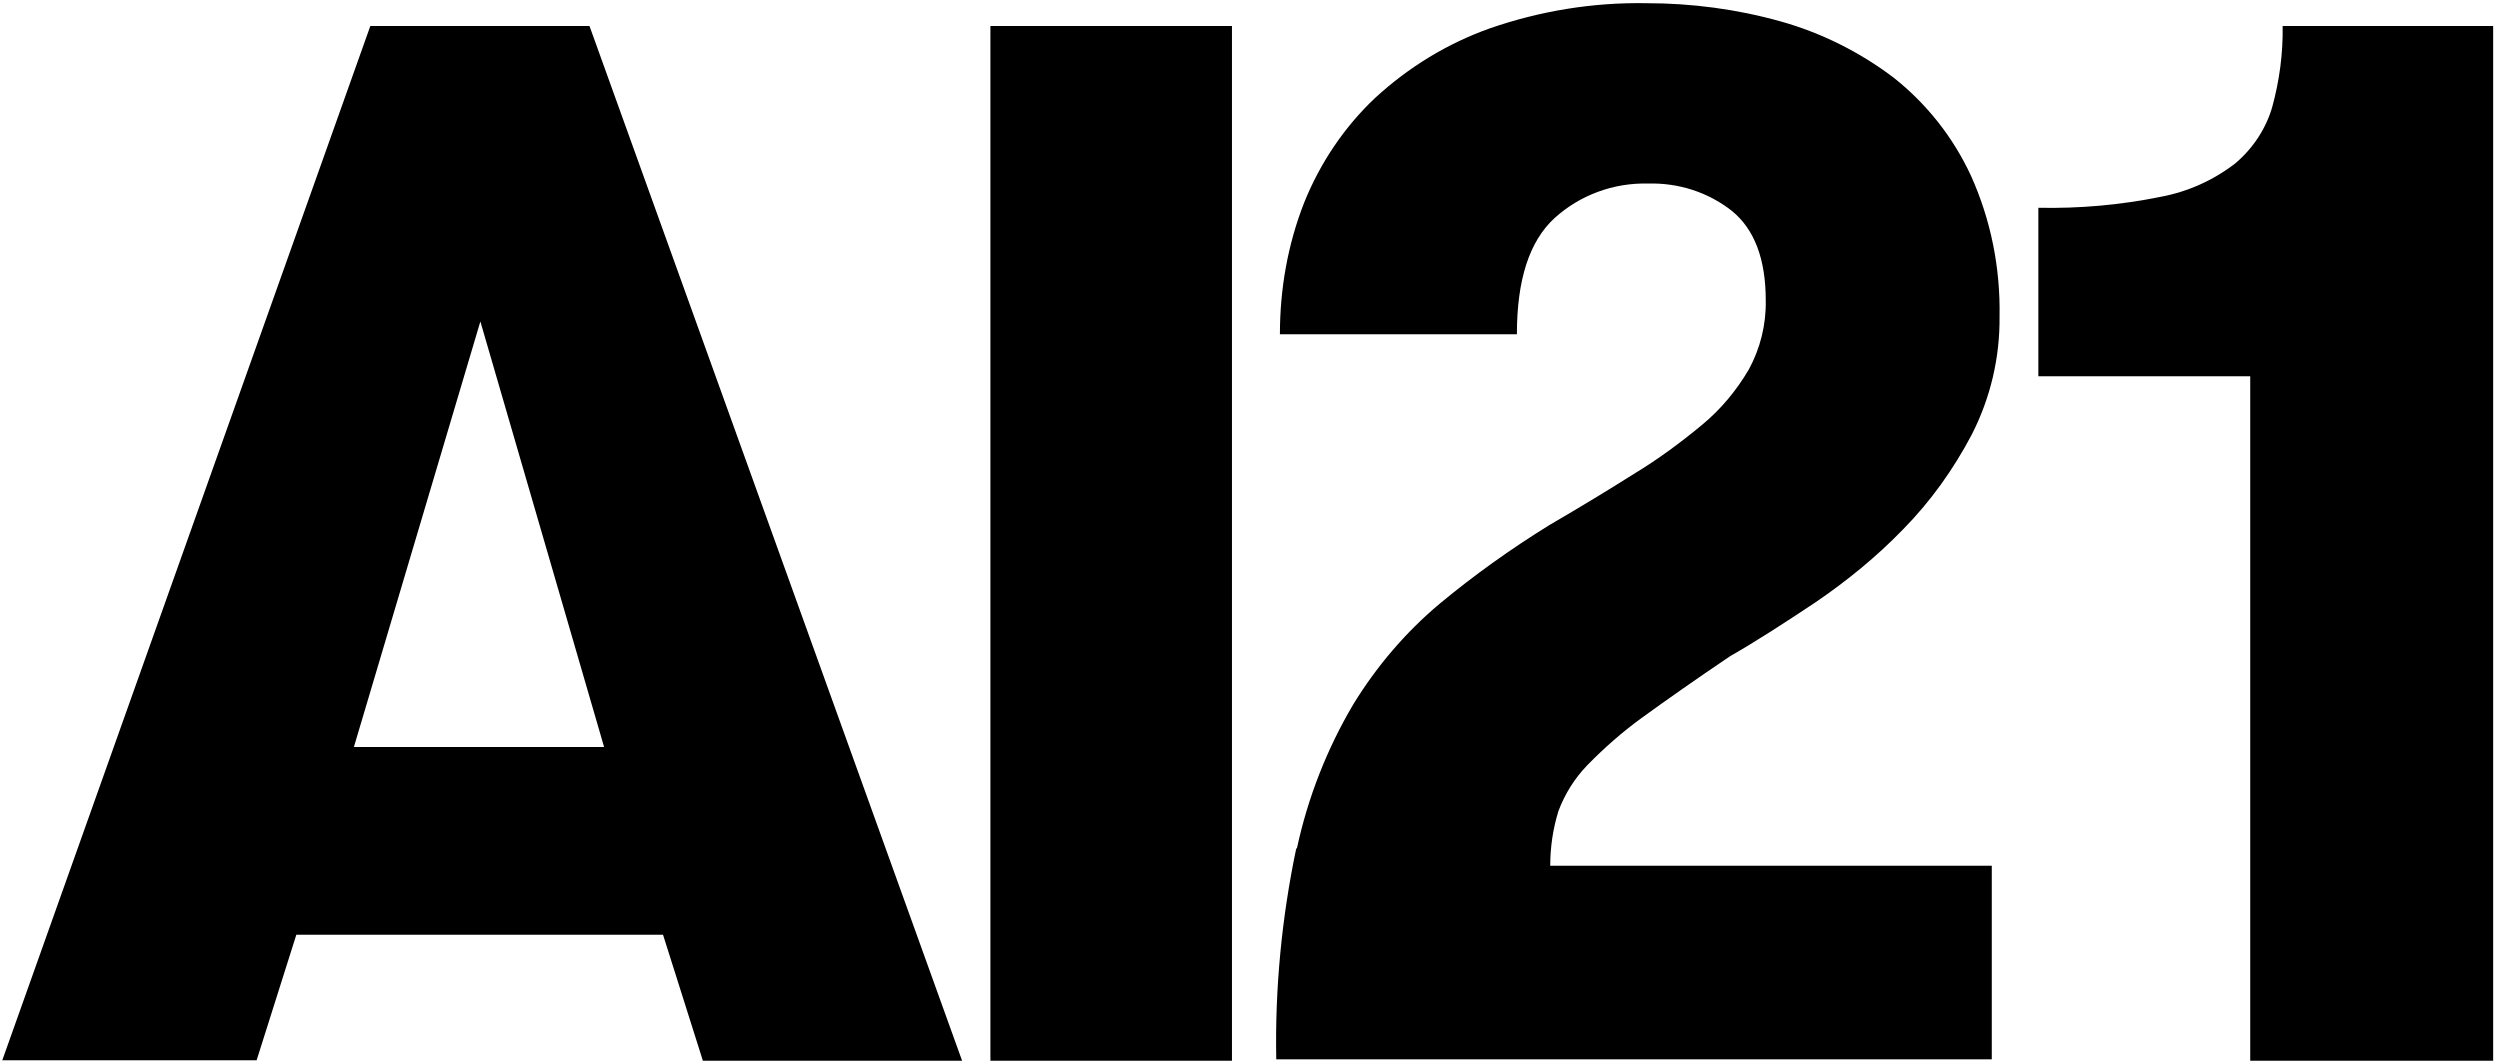
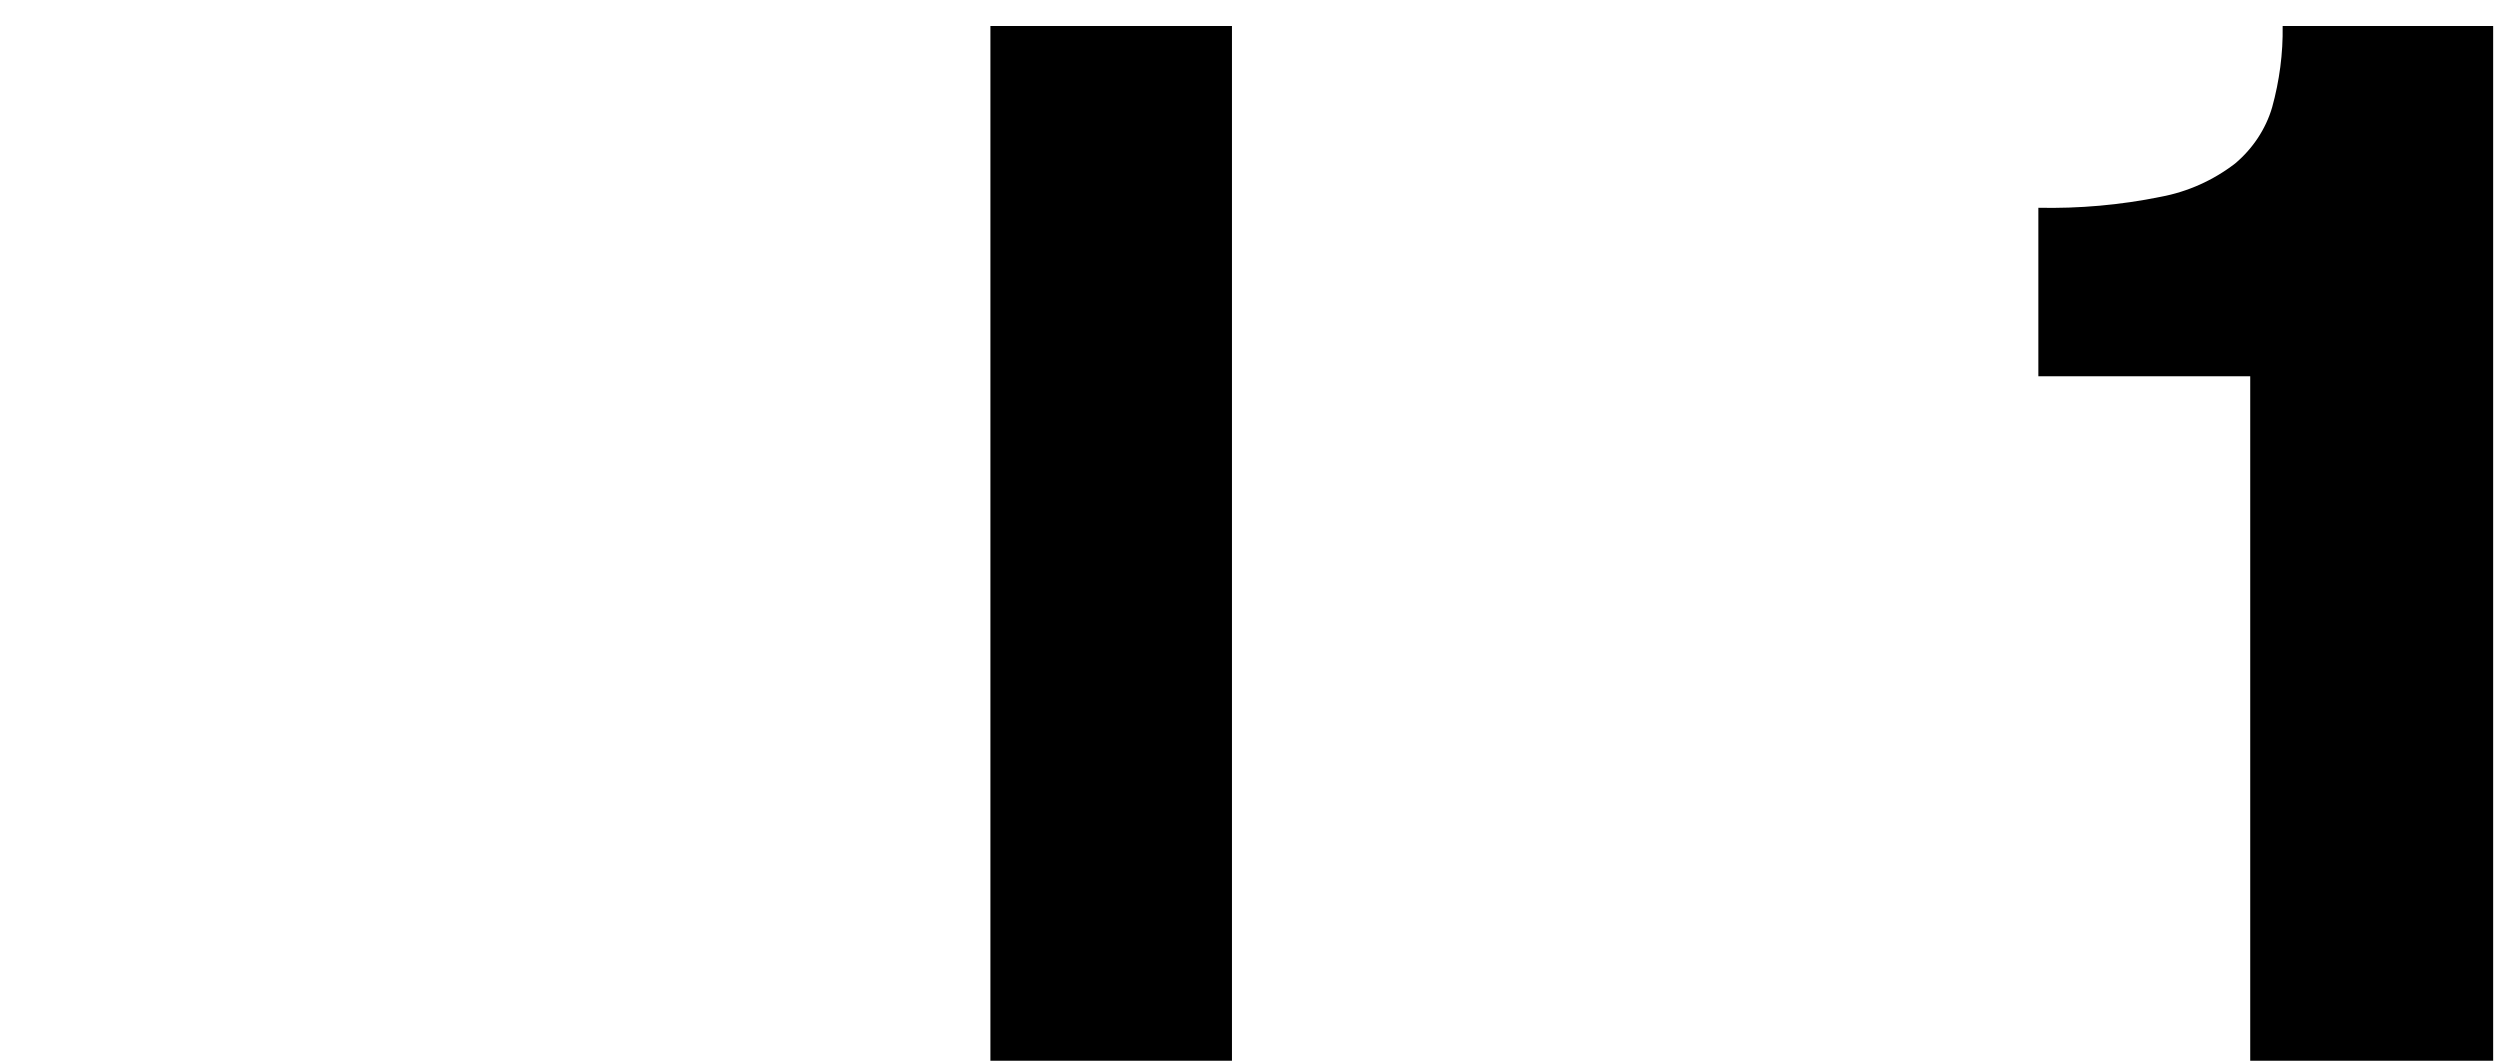
<svg xmlns="http://www.w3.org/2000/svg" baseProfile="tiny" version="1.2" viewBox="0 0 547.5 232.3">
  <g>
    <g id="Layer_1">
-       <path d="M153.9,232.2l-8.7-27.5h-80.3l-8.7,27.5H.5L81.1,5.7h48l81.6,226.6h-56.8ZM105.2,70.4l-27.7,93.2h54.8l-27.1-93.2Z" />
      <path d="M216.9,5.7h52.9v226.6h-52.9V5.7Z" />
-       <path d="M284,185.9c2.4-11.2,6.6-21.9,12.4-31.7,5.1-8.3,11.4-15.7,18.9-22,7.6-6.3,15.6-12,24-17.2,6.7-3.9,12.8-7.6,18.5-11.2,5.3-3.2,10.3-6.9,15-10.8,4.1-3.4,7.5-7.5,10.2-12.1,2.5-4.6,3.8-9.8,3.7-15.1,0-9.1-2.5-15.6-7.4-19.6-5.2-4.1-11.7-6.2-18.4-6-7.5-.2-14.9,2.5-20.5,7.6-5.5,5.1-8.2,13.5-8.2,25.4h-51.9c0-9.9,1.7-19.6,5.3-28.8,3.5-8.7,8.8-16.6,15.6-23,7.3-6.7,15.8-11.9,25.1-15.2,11-3.8,22.5-5.7,34.2-5.5,10,0,19.9,1.3,29.5,4,8.9,2.5,17.3,6.7,24.7,12.3,7.2,5.7,13,13,16.9,21.4,4.4,9.7,6.5,20.3,6.3,30.9.1,9-2,17.9-6.1,25.9-4,7.6-9,14.6-15,20.7-5.8,6-12.3,11.3-19.2,16-6.9,4.6-13.1,8.6-18.7,11.8-7.7,5.2-14.1,9.7-19.2,13.4-4.3,3.1-8.4,6.7-12.1,10.5-2.8,2.9-4.9,6.3-6.3,10-1.2,3.9-1.8,7.9-1.8,12h96.7v42.4h-156.7c-.3-15.5,1.2-31.1,4.4-46.3Z" />
      <path d="M446.3,45.5c9,.2,18.1-.6,26.9-2.4,5.9-1.1,11.5-3.6,16.3-7.3,3.8-3.2,6.7-7.5,8.1-12.3,1.6-5.8,2.4-11.8,2.3-17.8h46.1v226.6h-53.2V82.4h-46.4v-36.9Z" />
    </g>
  </g>
</svg>